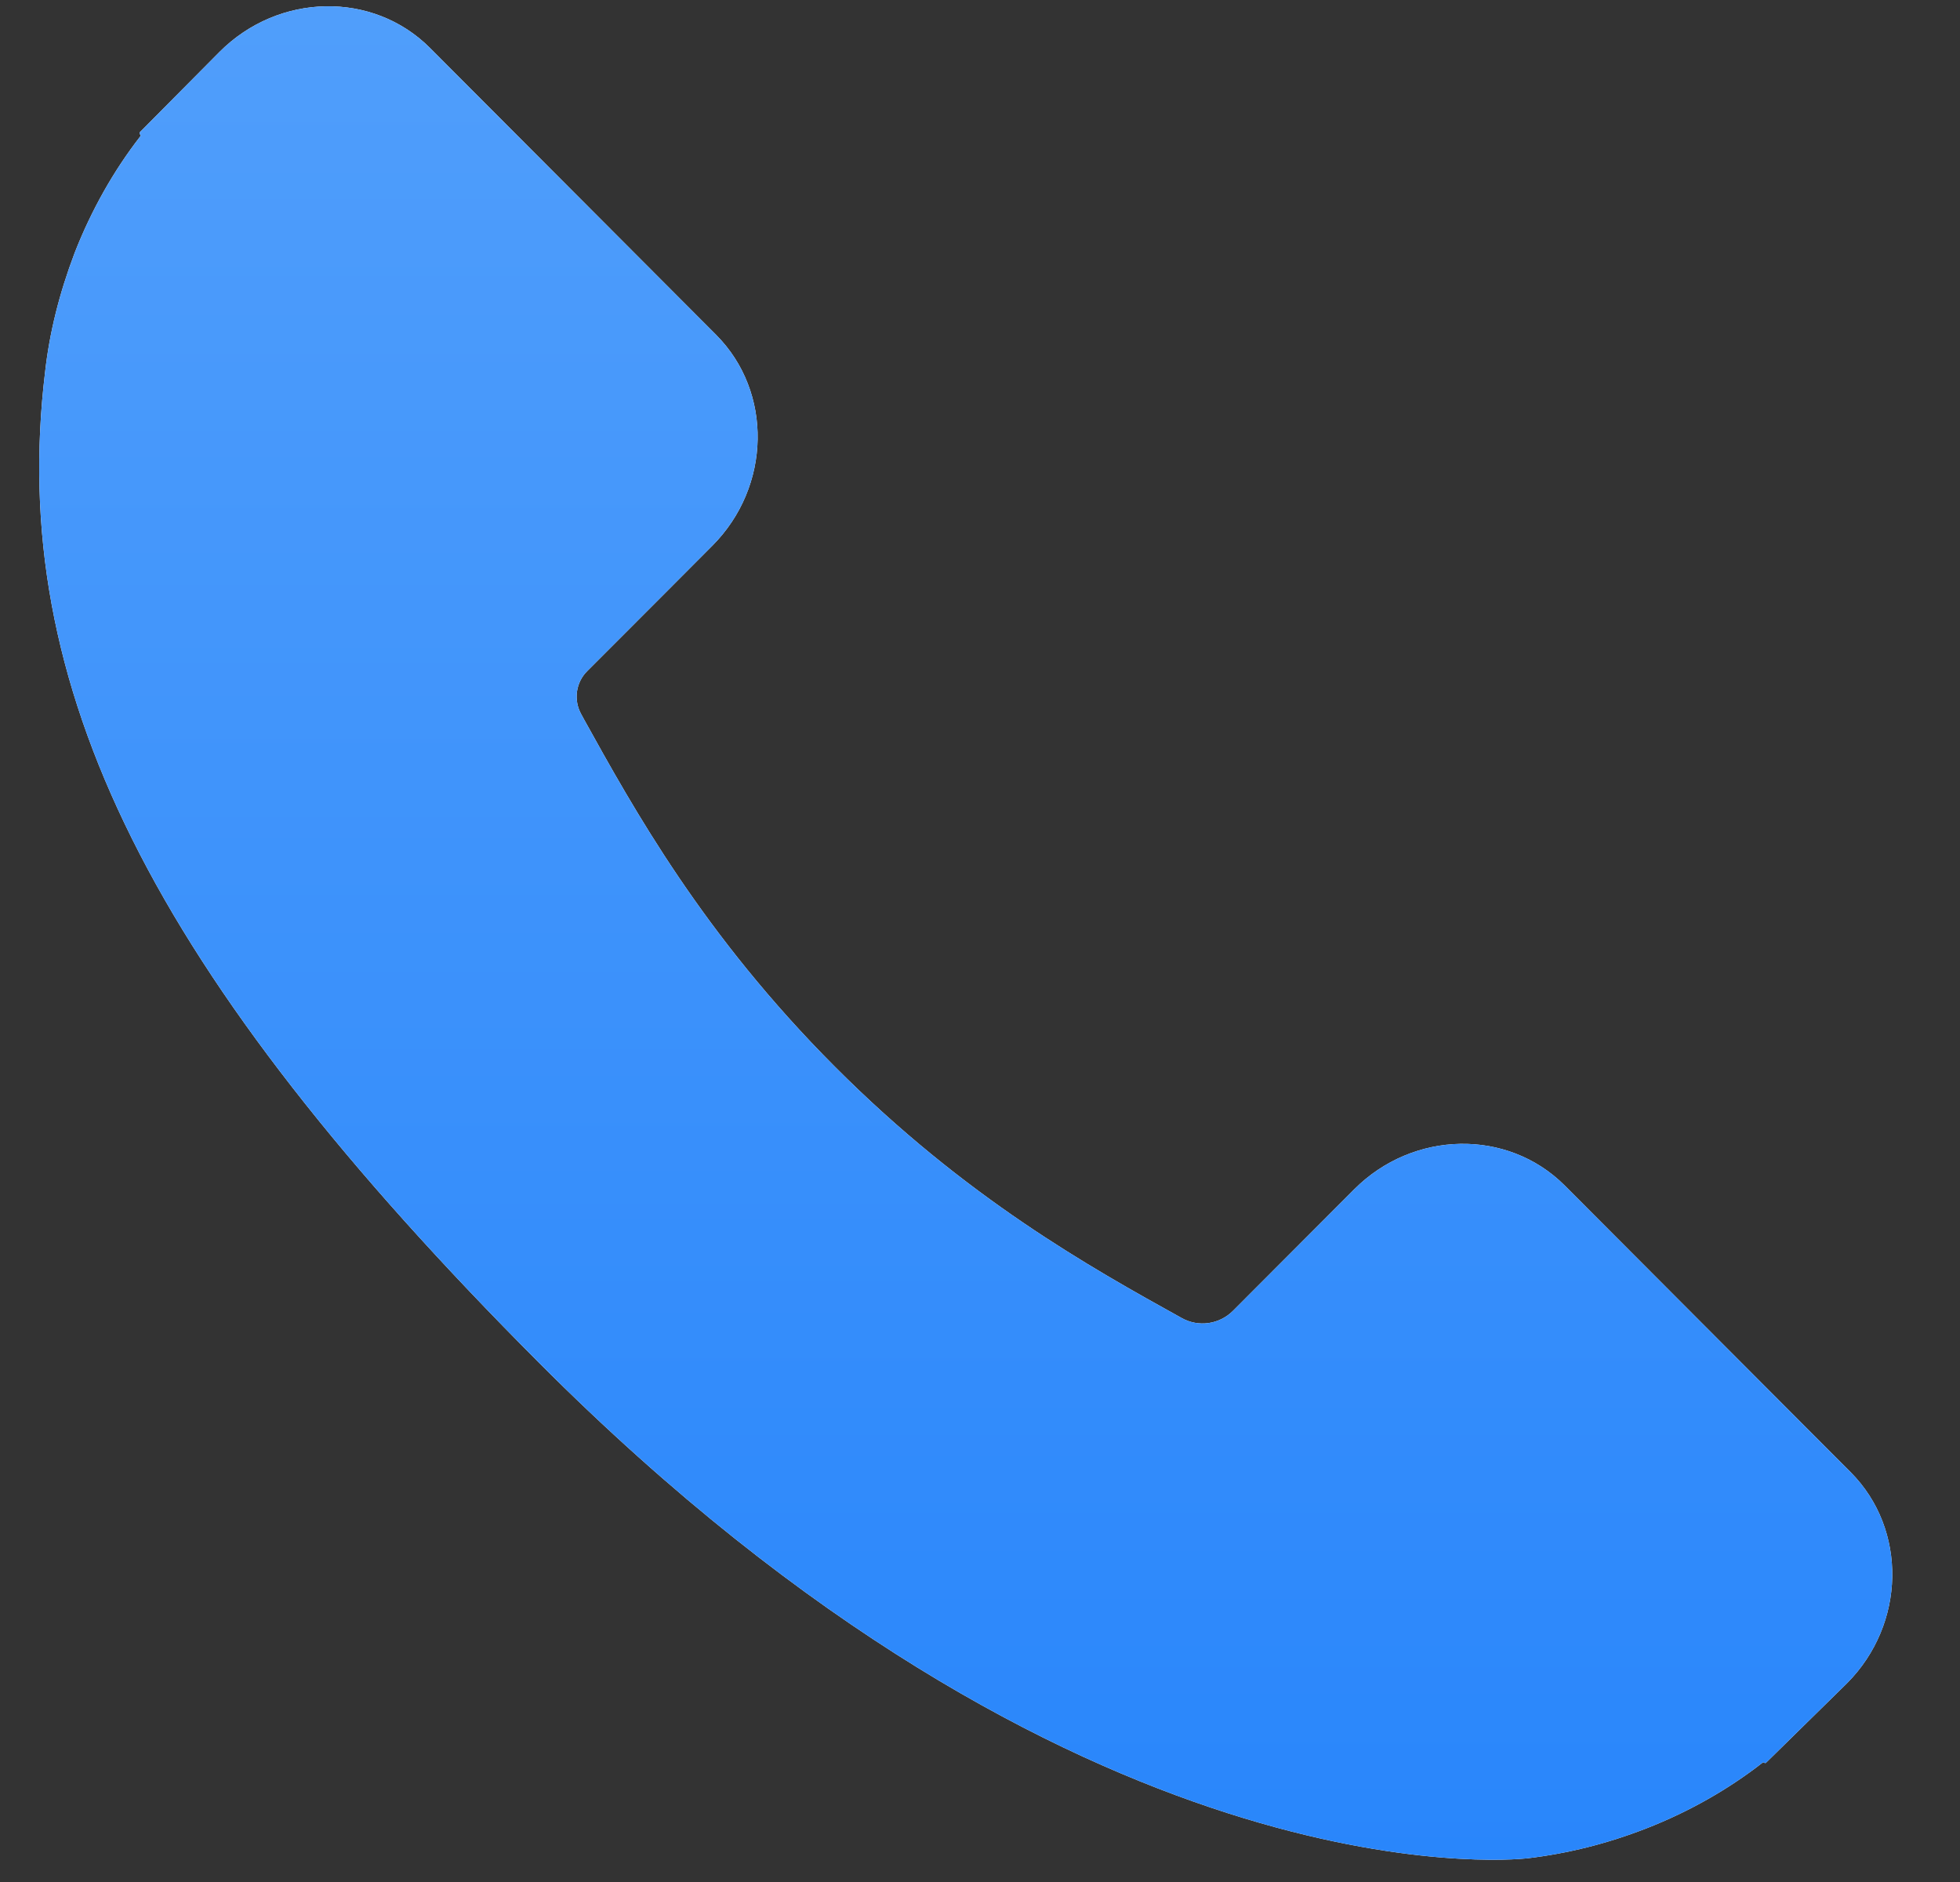
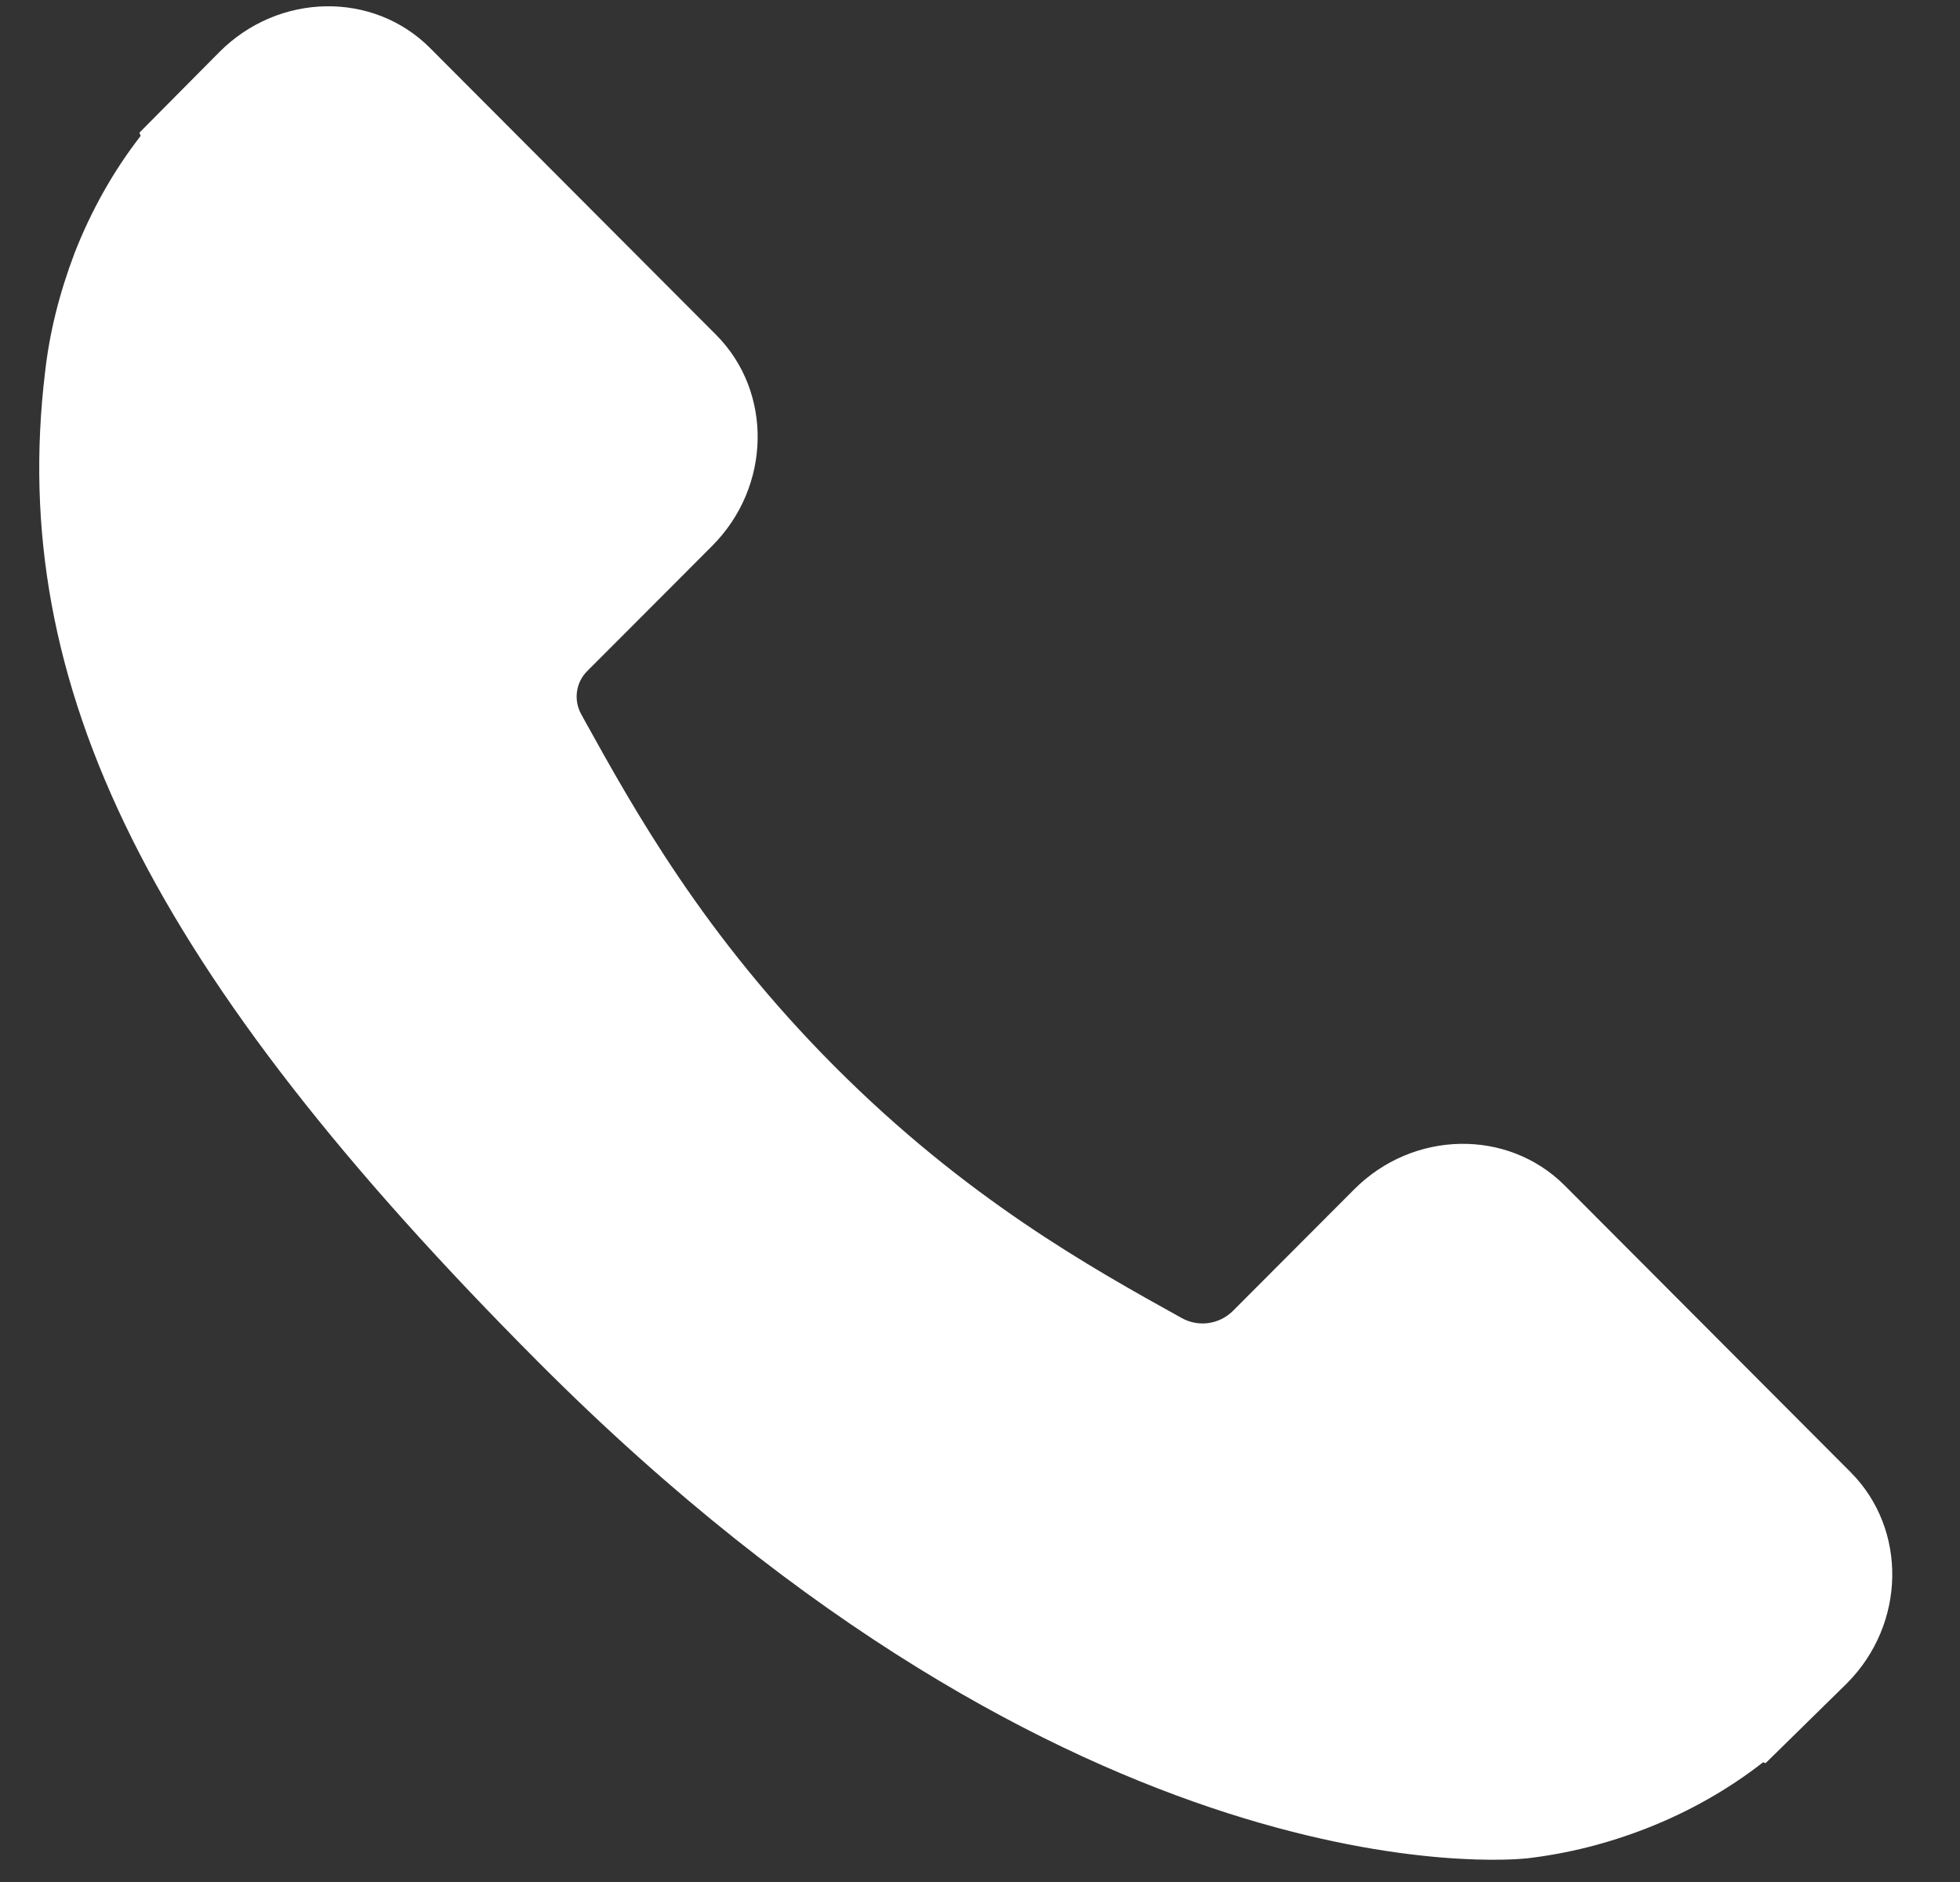
<svg xmlns="http://www.w3.org/2000/svg" width="25" height="24" viewBox="0 0 25 24" fill="none">
  <rect x="0" y="0" width="25" height="24" fill="#333333" stroke="none" />
  <path fill-rule="evenodd" clip-rule="evenodd" d="M19.956 15.116L23.606 18.775C24.331 19.504 24.31 20.711 23.558 21.466L22.527 22.478C22.521 22.485 22.511 22.485 22.504 22.479C22.498 22.473 22.488 22.473 22.482 22.478C22.045 22.819 21.541 23.105 21.003 23.315C20.498 23.512 20.001 23.636 19.482 23.698C19.244 23.724 13.724 24.242 6.874 17.377C1.919 12.41 0.093 8.75 0.575 4.745C0.631 4.246 0.754 3.748 0.952 3.225C1.164 2.683 1.448 2.179 1.788 1.741C1.795 1.733 1.794 1.721 1.786 1.713C1.778 1.705 1.778 1.692 1.786 1.684L2.8 0.662C3.554 -0.094 4.758 -0.116 5.484 0.611L9.134 4.27C9.859 4.998 9.838 6.205 9.085 6.96L8.478 7.569L7.489 8.559C7.344 8.704 7.314 8.928 7.413 9.107C7.422 9.125 7.432 9.142 7.442 9.16L7.445 9.166C8.09 10.33 8.973 11.923 10.647 13.601C12.32 15.279 13.909 16.163 15.071 16.807C15.285 16.928 15.553 16.89 15.727 16.716L17.273 15.167C18.025 14.413 19.229 14.391 19.956 15.116Z" fill="white" />
-   <path fill-rule="evenodd" clip-rule="evenodd" d="M19.956 15.116L23.606 18.775C24.331 19.504 24.31 20.711 23.558 21.466L22.527 22.478C22.521 22.485 22.511 22.485 22.504 22.479C22.498 22.473 22.488 22.473 22.482 22.478C22.045 22.819 21.541 23.105 21.003 23.315C20.498 23.512 20.001 23.636 19.482 23.698C19.244 23.724 13.724 24.242 6.874 17.377C1.919 12.41 0.093 8.75 0.575 4.745C0.631 4.246 0.754 3.748 0.952 3.225C1.164 2.683 1.448 2.179 1.788 1.741C1.795 1.733 1.794 1.721 1.786 1.713C1.778 1.705 1.778 1.692 1.786 1.684L2.8 0.662C3.554 -0.094 4.758 -0.116 5.484 0.611L9.134 4.27C9.859 4.998 9.838 6.205 9.085 6.96L8.478 7.569L7.489 8.559C7.344 8.704 7.314 8.928 7.413 9.107C7.422 9.125 7.432 9.142 7.442 9.16L7.445 9.166C8.09 10.33 8.973 11.923 10.647 13.601C12.32 15.279 13.909 16.163 15.071 16.807C15.285 16.928 15.553 16.89 15.727 16.716L17.273 15.167C18.025 14.413 19.229 14.391 19.956 15.116Z" fill="url(#paint0_linear_1108_44)" />
  <defs>
    <linearGradient id="paint0_linear_1108_44" x1="12.318" y1="0.08" x2="12.318" y2="23.716" gradientUnits="userSpaceOnUse">
      <stop stop-color="#509EFB" />
      <stop offset="1" stop-color="#2986FB" />
    </linearGradient>
  </defs>
</svg>